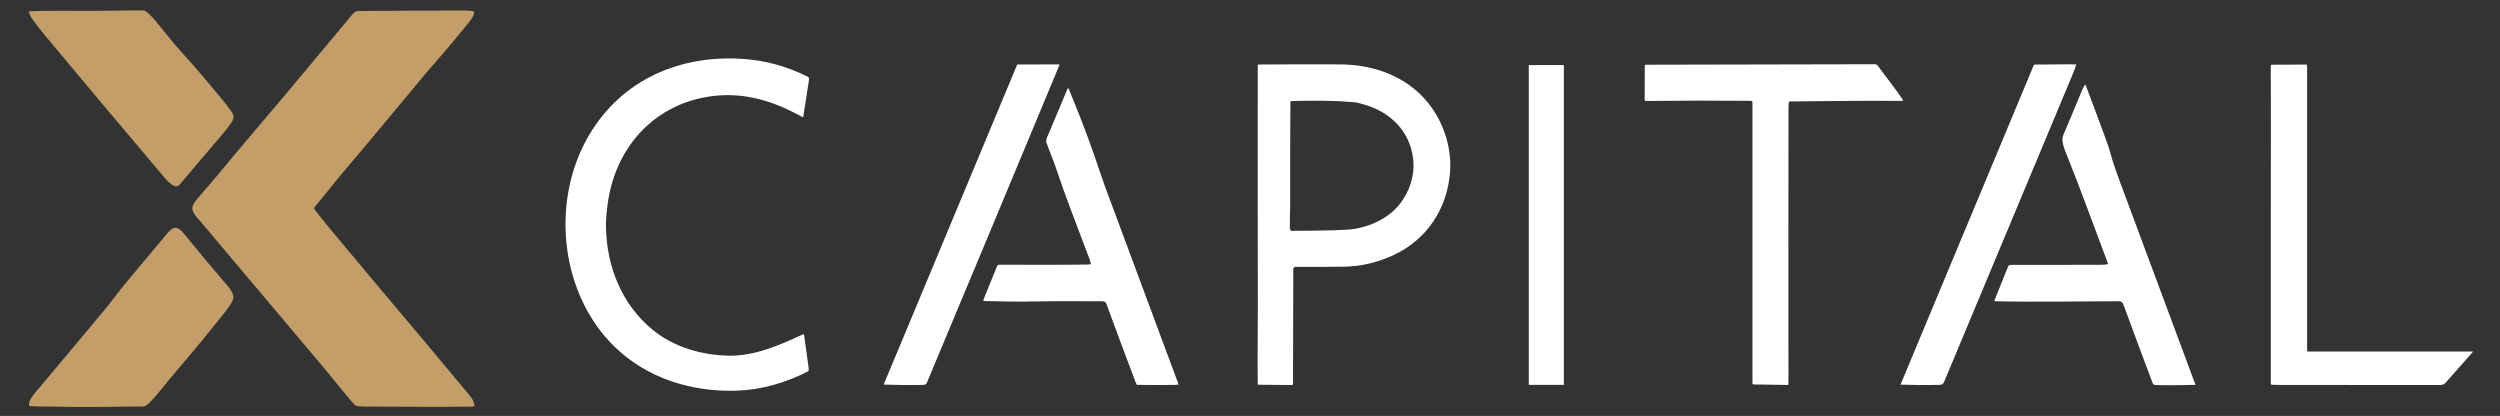
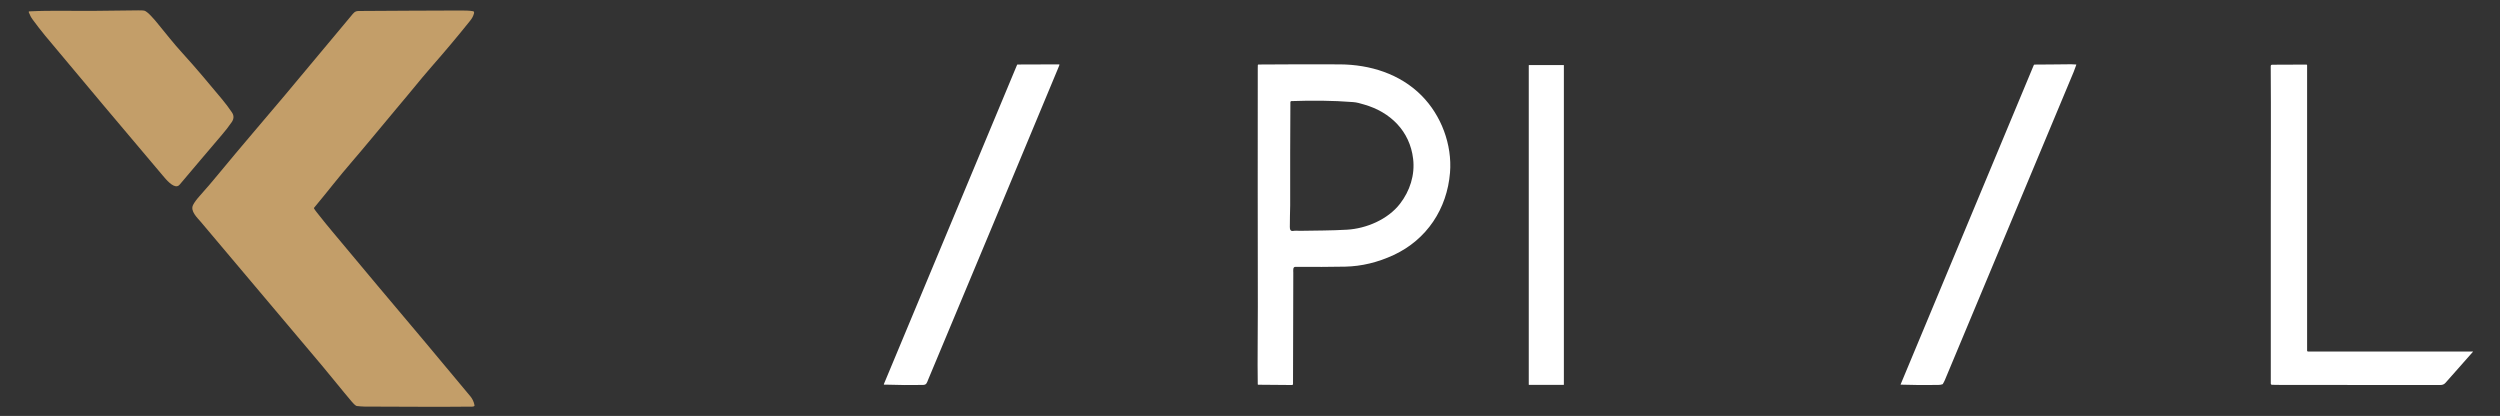
<svg xmlns="http://www.w3.org/2000/svg" version="1.1" id="Ebene_1" x="0px" y="0px" viewBox="0 0 3546 590" style="enable-background:new 0 0 3546 590;" xml:space="preserve">
  <rect x="0" y="0" width="3546" height="590" fill="#333333" stroke="none" />
  <style type="text/css">
	.st1{fill:#C39E69;}
	.st2{fill:#ffffff;}
</style>
-   <path class="st1" d="M134.7,15.4c20.4-0.2,40.7-0.4,61.1-0.7c4.3-0.1,7.2,0.1,8.8,0.4c4.6,0.9,14.8,13.1,18,17  c12,14.5,23.6,29.6,36.4,43.5c19.1,20.9,37.2,42.7,55.4,64.5c5.3,6.4,10.3,12.9,14.5,19.2c3.1,4.6,3,9.2-0.2,13.9  c-4.3,6.3-9,12.3-14,18.1c-20.1,23.3-39.8,47.1-59.8,70.5c-1.1,1.3-2.3,2.1-3.5,2.3c-6.7,1.4-15.7-9.3-20.3-14.8  C175.1,183.2,119.3,116.8,63.8,50.3C57.6,42.9,52,35.3,46.3,27.7c-2.1-2.8-3.9-6.2-5.4-10.1c-0.4-1,0-1.5,1-1.5  C72.7,14.6,103.9,15.7,134.7,15.4z" />
+   <path class="st1" d="M134.7,15.4c20.4-0.2,40.7-0.4,61.1-0.7c4.3-0.1,7.2,0.1,8.8,0.4c4.6,0.9,14.8,13.1,18,17  c12,14.5,23.6,29.6,36.4,43.5c19.1,20.9,37.2,42.7,55.4,64.5c5.3,6.4,10.3,12.9,14.5,19.2c3.1,4.6,3,9.2-0.2,13.9  c-4.3,6.3-9,12.3-14,18.1c-20.1,23.3-39.8,47.1-59.8,70.5c-1.1,1.3-2.3,2.1-3.5,2.3c-6.7,1.4-15.7-9.3-20.3-14.8  C175.1,183.2,119.3,116.8,63.8,50.3C57.6,42.9,52,35.3,46.3,27.7c-2.1-2.8-3.9-6.2-5.4-10.1c-0.4-1,0-1.5,1-1.5  C72.7,14.6,103.9,15.7,134.7,15.4" />
  <path class="st1" d="M506.2,575.9c-2.1-0.2-6.1-4.8-7.1-6c-14.3-16.8-27.9-34.1-42.1-51c-57.4-68-109.2-129.6-172.2-204.2  c-5-5.9-15.3-15.3-11-23.9c1.8-3.5,4.8-7.7,9.1-12.5c9.9-11.1,19.6-22.4,29-33.9c30.2-36.7,61.3-72.6,91.9-109  c31.3-37.4,62.6-74.8,93.8-112.3c4-4.8,5.5-7.5,11.3-7.5c48.2-0.4,96.4-0.5,144.6-0.7c5.9,0,12.6,0.1,17.4,1  c1.4,0.2,1.8,1.3,1.4,3.1c-1,3.9-2.8,7.2-5.6,10.6c-17.6,22-35.8,43.6-54.4,64.8c-4.7,5.4-9,10.4-13,15.2c-28.7,35-51.1,61-74.1,89  c-17.2,20.9-35.3,41.1-52.1,62.2c-9.1,11.4-18.3,22.7-27.6,33.9c-0.2,0.3-0.3,0.7-0.1,1c0.8,1.4,2.1,3.2,3.9,5.5  c8.8,11.2,16.2,20.3,22.2,27.4c21.4,25.3,42.4,51,63.8,76.3c44.2,52.3,88.2,104.7,131.9,157.3c2.9,3.5,4.9,7.7,5.8,12.5  c0.2,0.8-0.2,1.4-1,1.7c-1.8,0.6-4,0.4-5.6,0.4c-49.8,0.6-99.6-0.1-149.3-0.1C514,576.6,510.4,576.4,506.2,575.9z" />
-   <path class="st2" d="M871.2,491.3c-75.6-74.1-89.5-200.3-40-292c44.3-81.9,126.7-121,218.9-116c33.5,1.8,65.3,10.3,95.5,25.5  c1.6,0.8,2.2,2.1,2,3.8c-2.8,17.7-5.5,35.4-8.3,53.2c0,0.3-0.3,0.5-0.7,0.5c-0.1,0-0.1,0-0.2-0.1c-39.5-22.1-80.5-35.4-126.2-30.1  c-81.6,9.5-137.8,70.1-149.8,149.7c-1.8,12.1-3.1,24.7-2.9,36.8c1.2,56.1,22.6,109.7,66.6,145.5c30.3,24.7,69.7,35.7,108.3,36.4  c36.3,0.6,72.4-15.3,104.5-30.3c0.9-0.4,1.5-0.1,1.6,0.9c2.1,15.1,4.2,30.5,6.4,46.2c0.2,1.5,0.2,3,0,4.5c-0.1,0.4-0.2,0.6-0.6,0.8  c-30.8,16-65.9,26.3-100.6,27.5C981.5,556.4,917.8,536.9,871.2,491.3z" />
-   <path class="st2" d="M2485.7,145.4c0-1.3-1.1-2.4-2.4-2.4c-49.6-0.4-99.2-0.4-148.8,0.2c-1.1,0-1.7-0.5-1.7-1.7l0.2-48.9  c0-0.5,0.3-0.8,0.8-0.8l325.8-0.7c1.4,0,2.8,0.7,3.6,1.8c11.8,16.2,25,32.3,36.2,49.3c0.1,0.2,0.1,0.5-0.1,0.7  c-0.1,0.1-0.2,0.1-0.3,0.1c-1.5-0.2-3.2,0.2-4.5,0.1c-54.6-0.6-104.2,0.5-156.1,0.8c-0.5,0-0.9,0.4-1,0.9c-0.2,2.6-0.6,5.3-0.6,7.8  c-0.2,118.7-0.2,237.5-0.1,356.2c0,11,0.3,25.2-0.1,36.6c0,0.3-0.3,0.6-0.6,0.6l-49-0.7c-0.7,0-1.3-0.6-1.3-1.3V145.4z" />
  <path class="st2" d="M2944.7,91.5c0.3,0,0.4,0.2,0.3,0.5c-1.1,3.3-2.3,6.6-3.7,10c-71,170.2-131.9,315.9-182.7,437.1  c-0.7,1.6-1.6,3.4-2.8,5.4c-0.2,0.3-0.4,0.5-0.8,0.6c-1.7,0.6-3.7,0.9-5.9,0.9c-17.7,0.3-35.3,0.2-52.9-0.4c-0.4,0-0.5-0.2-0.3-0.5  l188.8-452.7c0.2-0.5,0.7-0.8,1.2-0.8c15.6-0.2,31.2-0.1,46.9-0.4C2936.7,91.1,2940.7,91.2,2944.7,91.5z" />
  <path class="st2" d="M1257.6,545.6c-1.3,0-2.5,0-3.6,0c-0.2,0-0.4-0.2-0.4-0.4c0-0.1,0-0.1,0-0.2l189-453c0.1-0.3,0.4-0.5,0.8-0.5  l58.7-0.2c0.5,0,0.7,0.3,0.6,0.8c-0.4,1.2-1,2.8-1.9,4.8c-61.3,147.3-122.7,294.5-184.3,441.6c-2,4.9-2.3,7.4-7.6,7.5  C1291.8,546.3,1274.7,546.2,1257.6,545.6z" />
  <path class="st2" d="M2016.3,135.5c28,28.1,43.6,69.7,40.4,109.4c-4.2,51.4-32.9,94.9-79.9,116.8c-22.6,10.5-45.5,16-68.7,16.5  c-20.5,0.4-44.1,0.5-70.8,0.3c-3.8,0-2.9,5.3-2.9,8.1c-0.1,52.6-0.2,105.3-0.4,158.2c0,0.7-0.6,1.3-1.3,1.3c0,0,0,0,0,0l-48-0.4  c-0.5,0-0.7-0.2-0.7-0.7c-0.6-36.7,0.2-73.5,0.1-110.3c-0.2-112.7-0.2-225.5-0.1-338.2c0-1.6,0-3,0.1-4.2c0-0.4,0.4-0.8,0.8-0.8  c38.5-0.3,77.1-0.4,115.7-0.2C1943.1,91.6,1985.6,104.6,2016.3,135.5z M1829.5,321.8c0,3.5,0.7,6.5,5,5.7c3.1-0.6,6.7-0.1,9-0.1  c22.4-0.4,44.7-0.3,67.1-1.6c27.4-1.6,57.9-14.5,75.1-36.7c14.1-18.2,21.4-40.8,18.7-63.7c-4.6-39.4-32.2-66.4-69.4-77.1  c-5.7-1.6-10.1-3.1-15.8-3.5c-29.1-2.3-58.4-2.4-87.4-1.4c-0.8,0-1.5,0.7-1.5,1.5c-0.3,48.8-0.4,97.6-0.3,146.6  C1829.9,300.6,1829.4,311.7,1829.5,321.8z" />
  <path class="st2" d="M3222.6,545.8c-0.9,0-1.7-0.8-1.7-1.7c0-82.2,0-164.4,0-246.6c0-67.6,0.4-135.3-0.1-203.5  c0-1.5,0.7-2.2,2.2-2.2l48.4-0.2c0.7,0,1,0.3,1,1v404.5c0,1,0.5,1.5,1.5,1.5h233.7c0.2,0,0.3,0.1,0.1,0.3c-13,14.7-26,29.3-39,44.1  c-2.2,2.5-4.6,3.1-7.7,3.1c-74.9,0-149.8,0-224.7-0.1C3231.7,545.9,3227.1,545.9,3222.6,545.8z" />
  <path class="st2" d="M2168.7,92.3h49.2c0.1,0,0.3,0.1,0.3,0.3v453c0,0.1-0.1,0.3-0.3,0.3h-49.2c-0.1,0-0.3-0.1-0.3-0.3v-453  C2168.4,92.4,2168.5,92.3,2168.7,92.3z" />
-   <path class="st2" d="M2829.7,427.3c-0.3,0-0.5-0.2-0.7-0.6c-0.1-0.2-0.1-0.5,0.1-1c6.5-16.1,12.9-32.1,19.3-48  c0.4-1,1.3-1.7,2.4-1.8c1.9-0.2,4-0.3,6.4-0.2c40.4,0,80.8-0.1,121.2-0.1c3.6,0,6.9-0.2,10-0.6c0.8-0.1,1.5-0.9,1.3-1.7  c0-0.1,0-0.2-0.1-0.4c-18.6-49.3-36.4-98.6-55.8-147.4c-4.4-11-11.1-25.1-7.3-33.8c9.1-21.3,18-42.6,26.8-63.9  c1.1-2.7,2.4-5.1,3.7-7.1c0.6-0.8,1-0.8,1.4,0.2c10.4,27.5,20.5,54.6,30.3,81.4c1.4,4,2.6,7.6,3.5,11c5.3,19.4,12.4,38.6,19.5,57.4  c33,88.9,66.1,177.7,99.2,266.6c0.7,1.9,2.2,5.4,3.2,8.1c0.1,0.4,0,0.5-0.4,0.5c-25.1,0.6-44.1,0.7-57.1,0.2c-2.4-0.1-3.2-2.6-4-4.7  c-13.3-35.1-26.4-70.2-39.3-105.5c-1.9-5.1-2.6-8.6-8-8.6C2955.7,427.3,2890.3,428.6,2829.7,427.3z" />
-   <path class="st2" d="M1547.2,373.8c-0.5-2.3-1.2-4.7-2.1-7.1c-19.1-50.3-34.4-89.7-46.8-126.9c-4.1-12.2-9.6-25-14.1-37.7  c-1.2-3.5,2-9.8,3.5-13.1c8.8-20.6,17.6-41.6,26.5-63.1c0.2-0.5,0.8-0.7,1.3-0.5c0.3,0.1,0.5,0.3,0.6,0.6c1.5,4.1,3.1,8.4,5,12.8  c14.5,35.1,27.7,70.7,39.6,106.7c2.3,6.9,4.5,13.2,6.6,18.9c34.7,93.6,69.5,187.1,104.3,280.6c0.1,0.3,0,0.5-0.3,0.5  c-3.2,0.3-5.3,0.5-6.3,0.5c-17.3,0.2-34.6,0.1-51.9-0.1c-0.4,0-0.8-0.2-0.9-0.6c-0.6-1-1.1-2.2-1.7-3.8c-13.9-36.6-27.5-73.2-41-110  c-1.6-4.5-4.5-4.2-9.1-4.2c-46.9-0.2-76.6-0.1-89.1,0.2c-29.6,0.8-48.6-0.2-73-0.4c-1.1,0-2.1-0.1-2.9-0.3c-0.5-0.1-0.9-0.7-0.7-1.2  c0,0,0-0.1,0-0.1l19.6-48.1c0.5-1.1,1.6-1.9,2.8-1.9c41,0,82.1,0.3,123.2-0.2c2.2,0,4.3-0.2,6.3-0.5  C1547,374.8,1547.3,374.4,1547.2,373.8C1547.2,373.9,1547.2,373.8,1547.2,373.8z" />
-   <path class="st1" d="M238.3,329.8c8.2-9.9,14.8-8,22.1,1c20.2,25,40.8,49.6,61.8,73.9c3.6,4.2,8.9,11.3,8.9,17  c0,6.1-10,18.5-13.8,23.3c-19.7,24.8-39.8,49.3-60.4,73.4c-9.6,11.2-20,23.6-29.6,35.7c-5.7,7-11.5,13.5-17.7,19.3  c-4.4,4.2-8.2,3.2-13.8,3.2c-38.1,0.2-76.4,1.2-114.4,0.2c-12.8-0.3-25.5,0-38.2-0.8c-1.5-0.1-2.2-0.9-2.1-2.4  c0.4-8.2,9.8-17.8,15.1-24.1c31.6-37.5,63-75,94.3-112.7c8.9-10.8,19.4-25.4,31.9-40.2C201,374.4,219.7,352.1,238.3,329.8z" />
</svg>